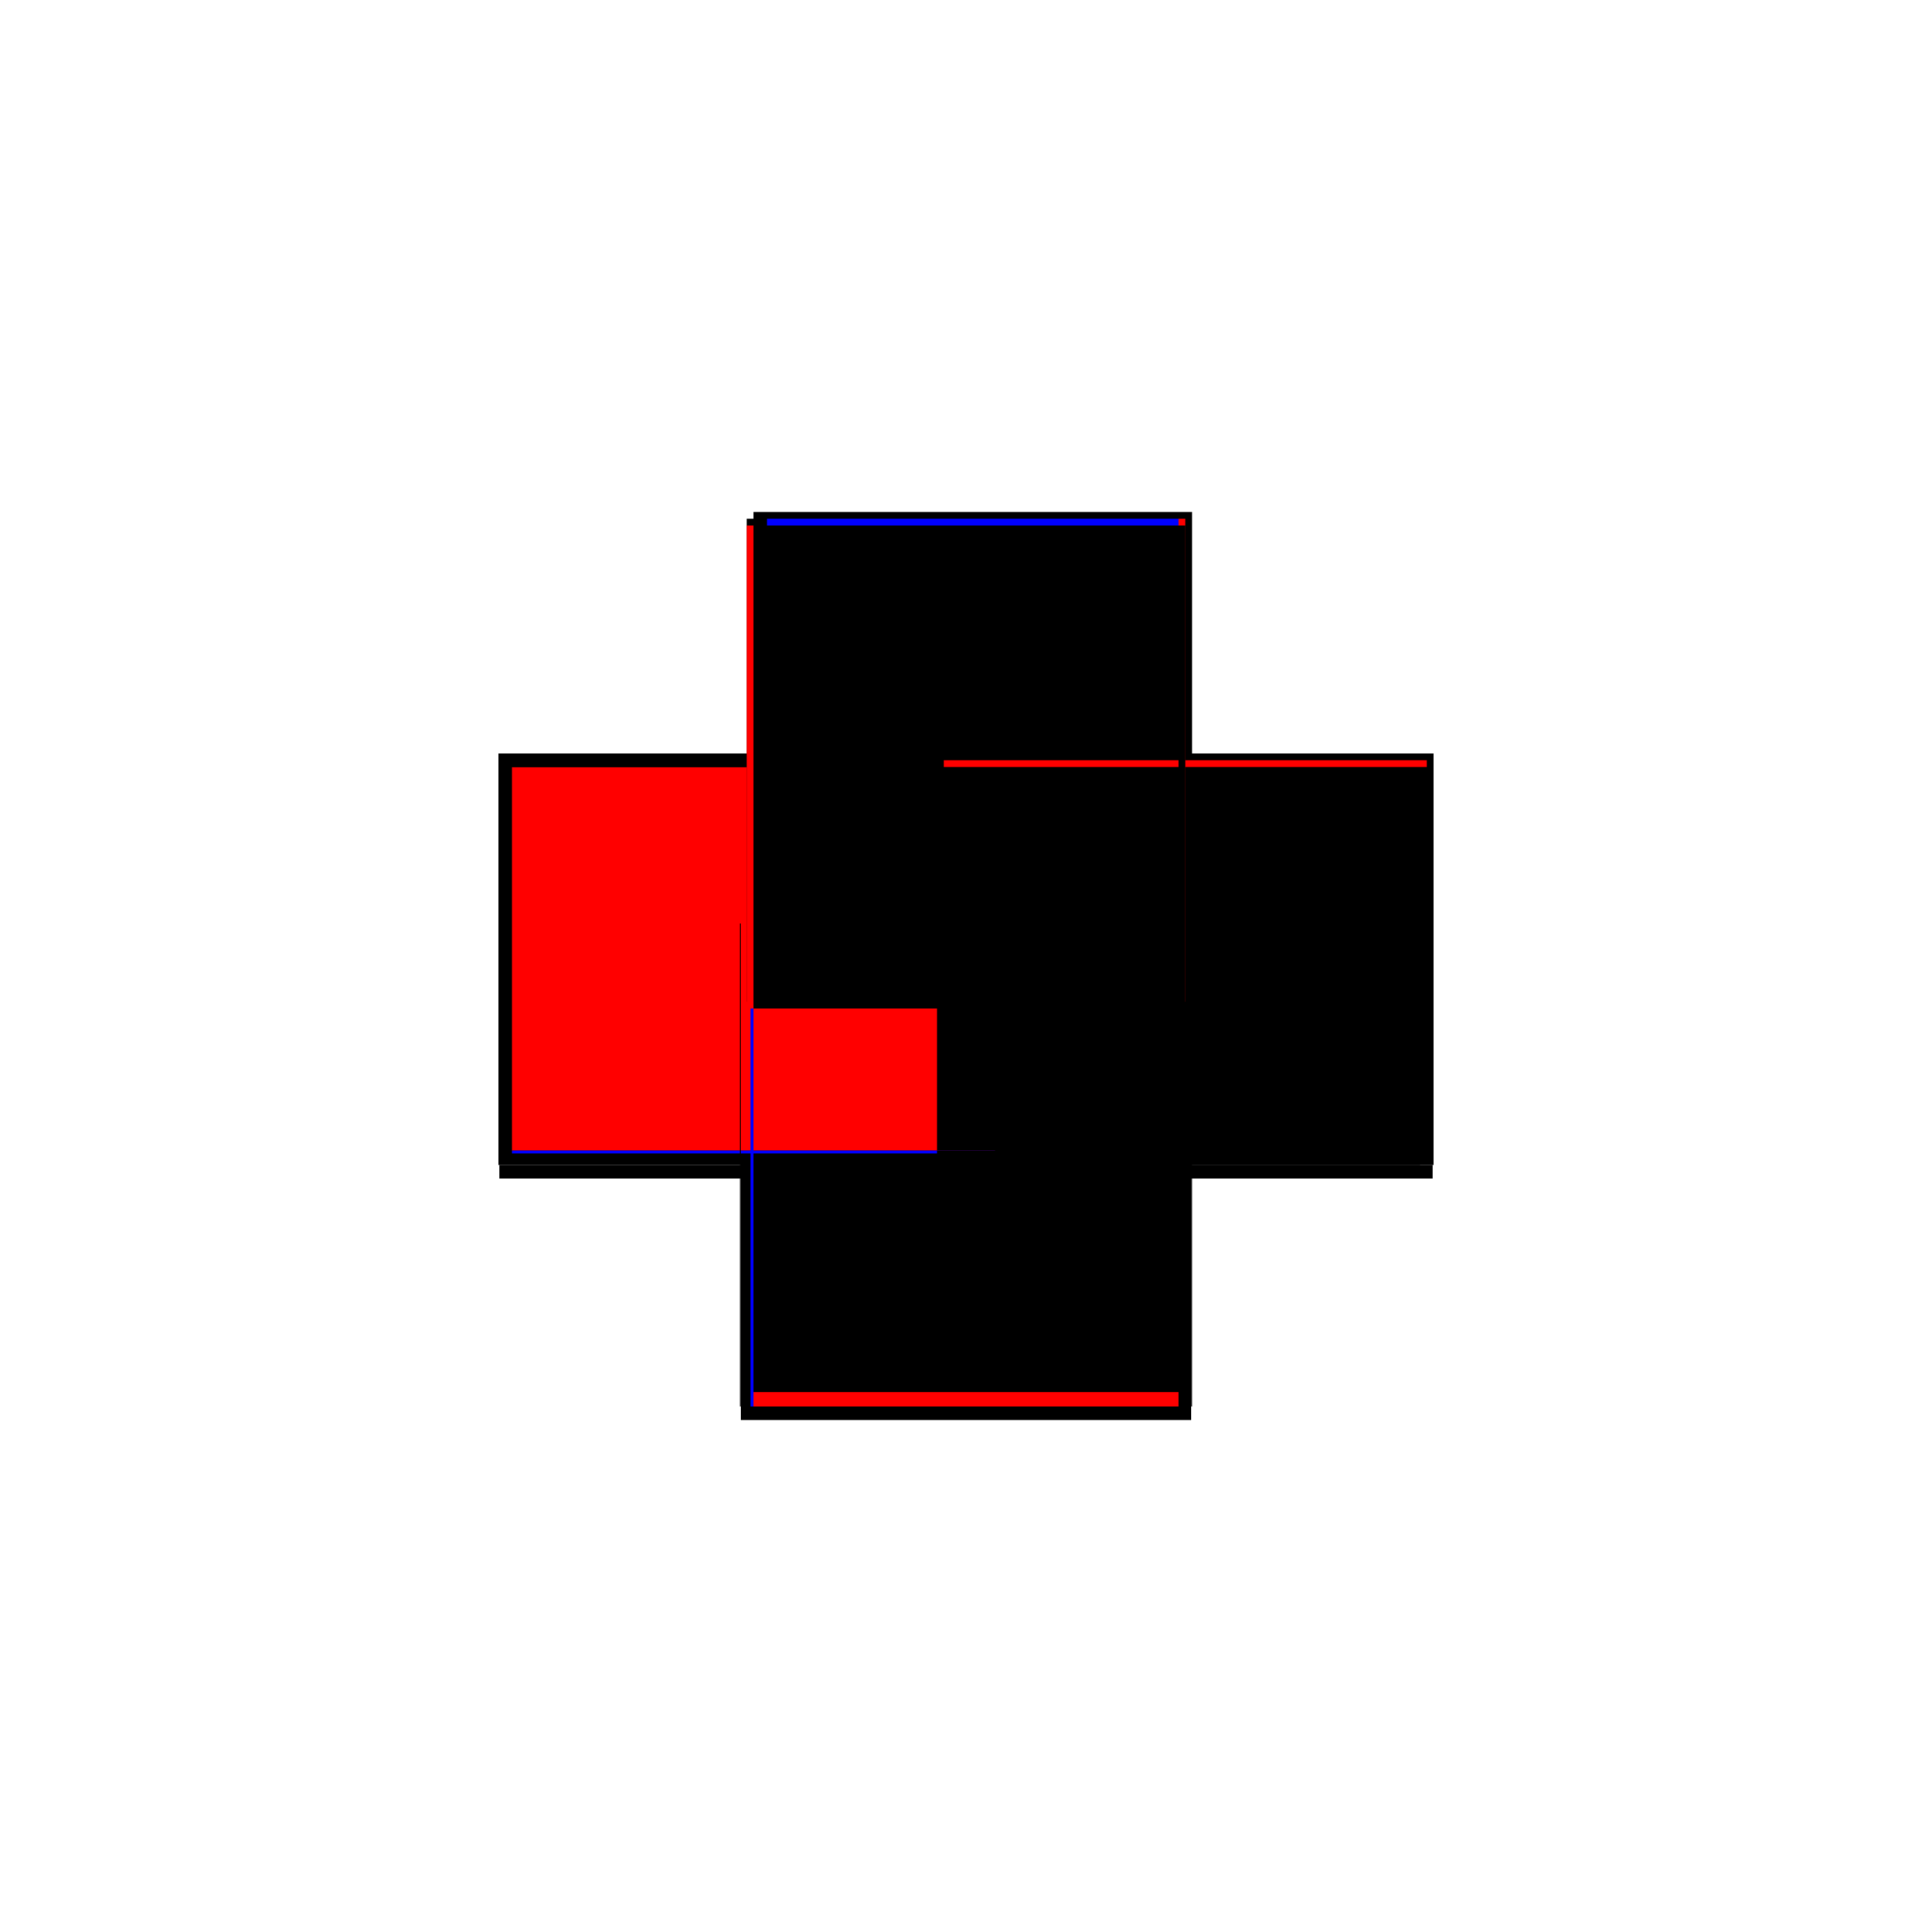
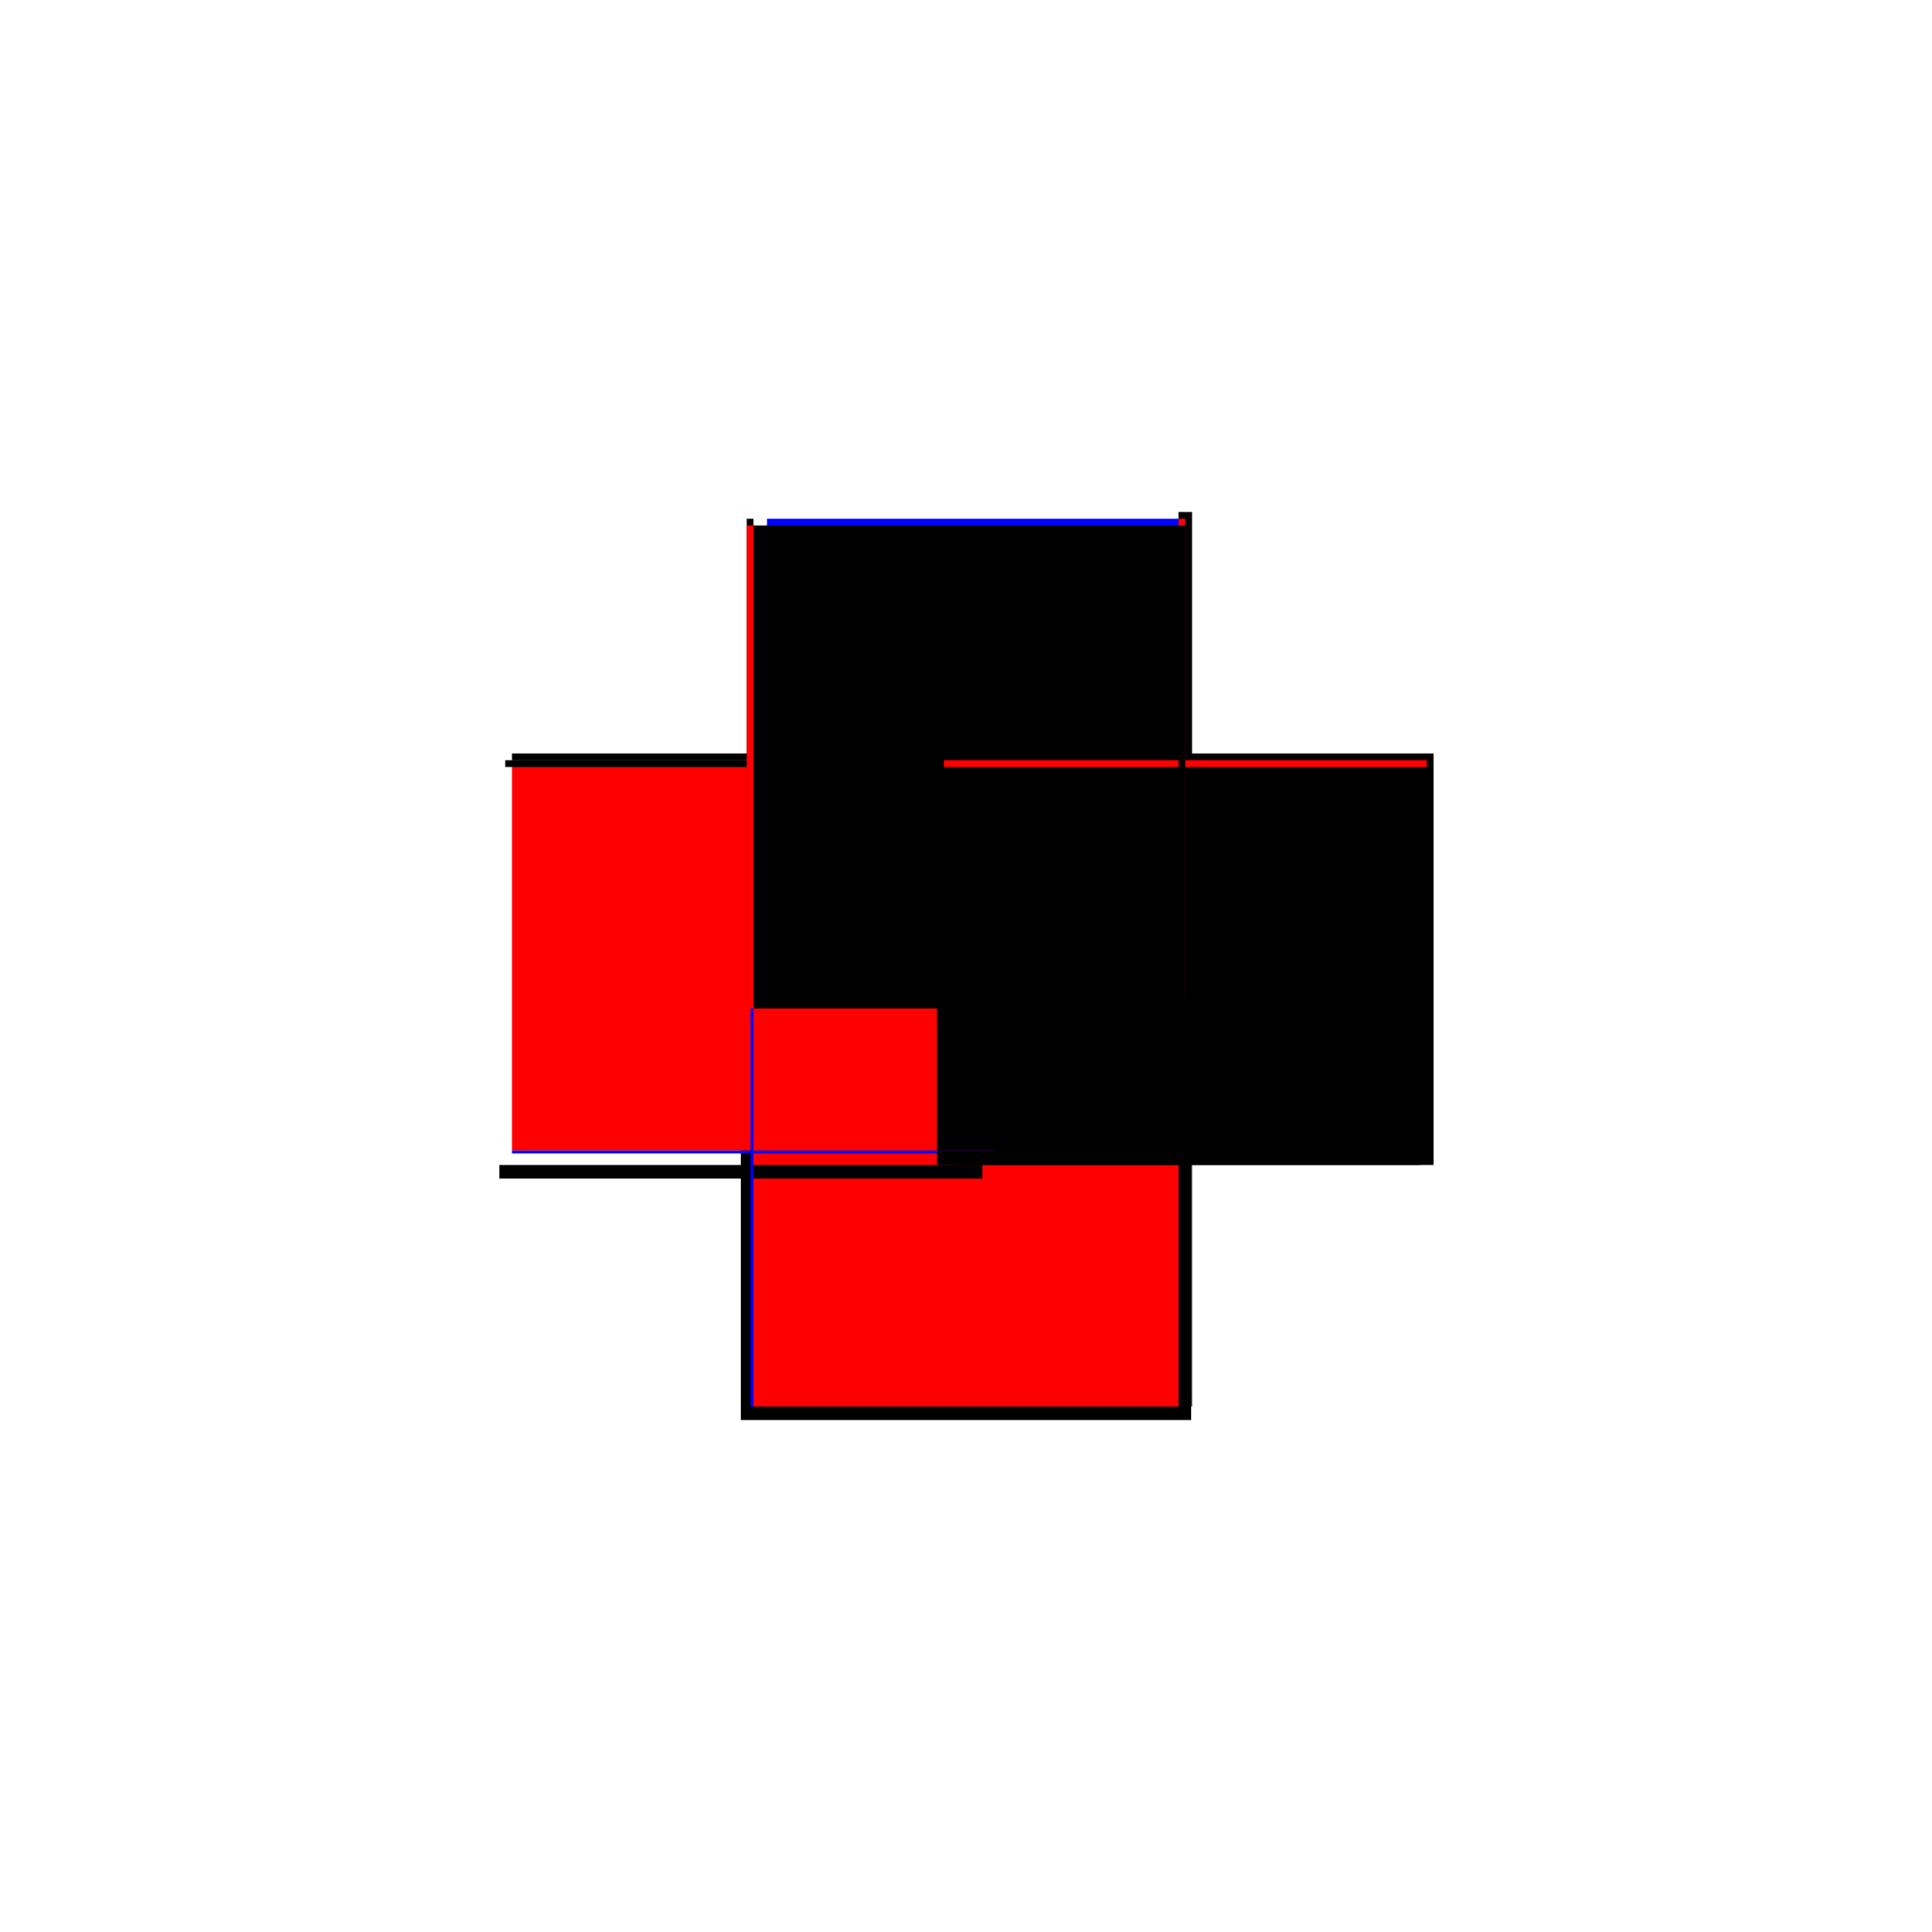
<svg xmlns="http://www.w3.org/2000/svg" baseProfile="full" height="100%" version="1.1" viewBox="-1,-1,2,2" width="100%">
  <defs>
    <style type="text/css">.vectorEffectClass {vector-effect: non-scaling-stroke;}</style>
  </defs>
  <line class="vectorEffectClass" fill="none" stroke="black" stroke-width="0.5" x1="-0.233" x2="0.233" y1="0.22" y2="0.22" />
  <line class="vectorEffectClass" fill="none" stroke="red" stroke-width="0.5" x1="-0.22" x2="0.22" y1="0.206" y2="0.206" />
-   <line class="vectorEffectClass" fill="none" stroke="black" stroke-width="0.5" x1="-0.22" x2="0.22" y1="0.191" y2="0.191" />
-   <line class="vectorEffectClass" fill="none" stroke="black" stroke-width="0.5" x1="-0.22" x2="0.22" y1="-0.22" y2="-0.22" />
-   <line class="vectorEffectClass" fill="none" stroke="black" stroke-width="0.5" x1="-0.234" x2="-0.234" y1="0.206" y2="-0.22" />
  <line class="vectorEffectClass" fill="none" stroke="black" stroke-width="0.5" x1="0.234" x2="0.234" y1="0.206" y2="-0.22" />
  <line class="vectorEffectClass" fill="none" stroke="red" stroke-width="0.5" x1="-0.22" x2="-0.22" y1="0.191" y2="-0.206" />
  <line class="vectorEffectClass" fill="none" stroke="black" stroke-width="0.5" x1="0.22" x2="0.22" y1="0.191" y2="-0.206" />
  <line class="vectorEffectClass" fill="none" stroke="blue" stroke-width="0.5" x1="-0.22" x2="-0.22" y1="0.194" y2="0.191" />
  <line class="vectorEffectClass" fill="none" stroke="black" stroke-width="0.5" x1="0.22" x2="0.22" y1="0.206" y2="0.191" />
  <line class="vectorEffectClass" fill="none" stroke="black" stroke-width="0.5" x1="-0.233" x2="-0.233" y1="0.22" y2="0.206" />
-   <line class="vectorEffectClass" fill="none" stroke="black" stroke-width="0.5" x1="0.233" x2="0.233" y1="0.22" y2="0.206" />
  <line class="vectorEffectClass" fill="none" stroke="blue" stroke-width="0.5" x1="-0.22" x2="-0.22" y1="-0.22" y2="-0.22" />
  <line class="vectorEffectClass" fill="none" stroke="black" stroke-width="0.5" x1="0.22" x2="0.234" y1="-0.22" y2="-0.22" />
  <line class="vectorEffectClass" fill="none" stroke="blue" stroke-width="0.5" x1="-0.223" x2="-0.22" y1="0.206" y2="0.206" />
  <line class="vectorEffectClass" fill="none" stroke="black" stroke-width="0.5" x1="0.22" x2="0.233" y1="0.206" y2="0.206" />
  <line class="vectorEffectClass" fill="none" stroke="black" stroke-width="0.5" x1="-0.22" x2="-0.22" y1="-0.206" y2="-0.213" />
  <line class="vectorEffectClass" fill="none" stroke="black" stroke-width="0.5" x1="-0.22" x2="-0.22" y1="-0.213" y2="-0.22" />
  <line class="vectorEffectClass" fill="none" stroke="black" stroke-width="0.5" x1="0.22" x2="0.22" y1="-0.206" y2="-0.213" />
  <line class="vectorEffectClass" fill="none" stroke="black" stroke-width="0.5" x1="0.22" x2="0.22" y1="-0.213" y2="-0.22" />
-   <line class="vectorEffectClass" fill="none" stroke="black" stroke-width="0.5" x1="-0.234" x2="-0.233" y1="0.206" y2="0.206" />
  <line class="vectorEffectClass" fill="none" stroke="black" stroke-width="0.5" x1="0.233" x2="0.234" y1="0.206" y2="0.206" />
  <line class="vectorEffectClass" fill="none" stroke="blue" stroke-dasharray="5.0 5.0" stroke-width="0.5" x1="-0.206" x2="0.22" y1="-0.213" y2="-0.213" />
  <line class="vectorEffectClass" fill="none" stroke="black" stroke-dasharray="5.0 5.0" stroke-width="0.5" x1="-0.22" x2="0.22" y1="-0.206" y2="-0.206" />
  <line class="vectorEffectClass" fill="none" stroke="black" stroke-dasharray="5.0 5.0" stroke-width="0.5" x1="-0.227" x2="-0.227" y1="-0.206" y2="-0.213" />
  <line class="vectorEffectClass" fill="none" stroke="red" stroke-dasharray="5.0 5.0" stroke-width="0.5" x1="0.227" x2="0.227" y1="-0.206" y2="-0.213" />
  <line class="vectorEffectClass" fill="none" stroke="red" stroke-dasharray="5.0 5.0" stroke-width="0.5" x1="0.22" x2="0.227" y1="-0.213" y2="-0.213" />
  <line class="vectorEffectClass" fill="none" stroke="black" stroke-dasharray="5.0 5.0" stroke-width="0.5" x1="0.22" x2="0.227" y1="-0.206" y2="-0.206" />
  <line class="vectorEffectClass" fill="none" stroke="black" stroke-dasharray="5.0 5.0" stroke-width="0.5" x1="-0.227" x2="-0.22" y1="-0.213" y2="-0.213" />
  <line class="vectorEffectClass" fill="none" stroke="red" stroke-dasharray="5.0 5.0" stroke-width="0.5" x1="-0.227" x2="-0.22" y1="-0.206" y2="-0.206" />
</svg>